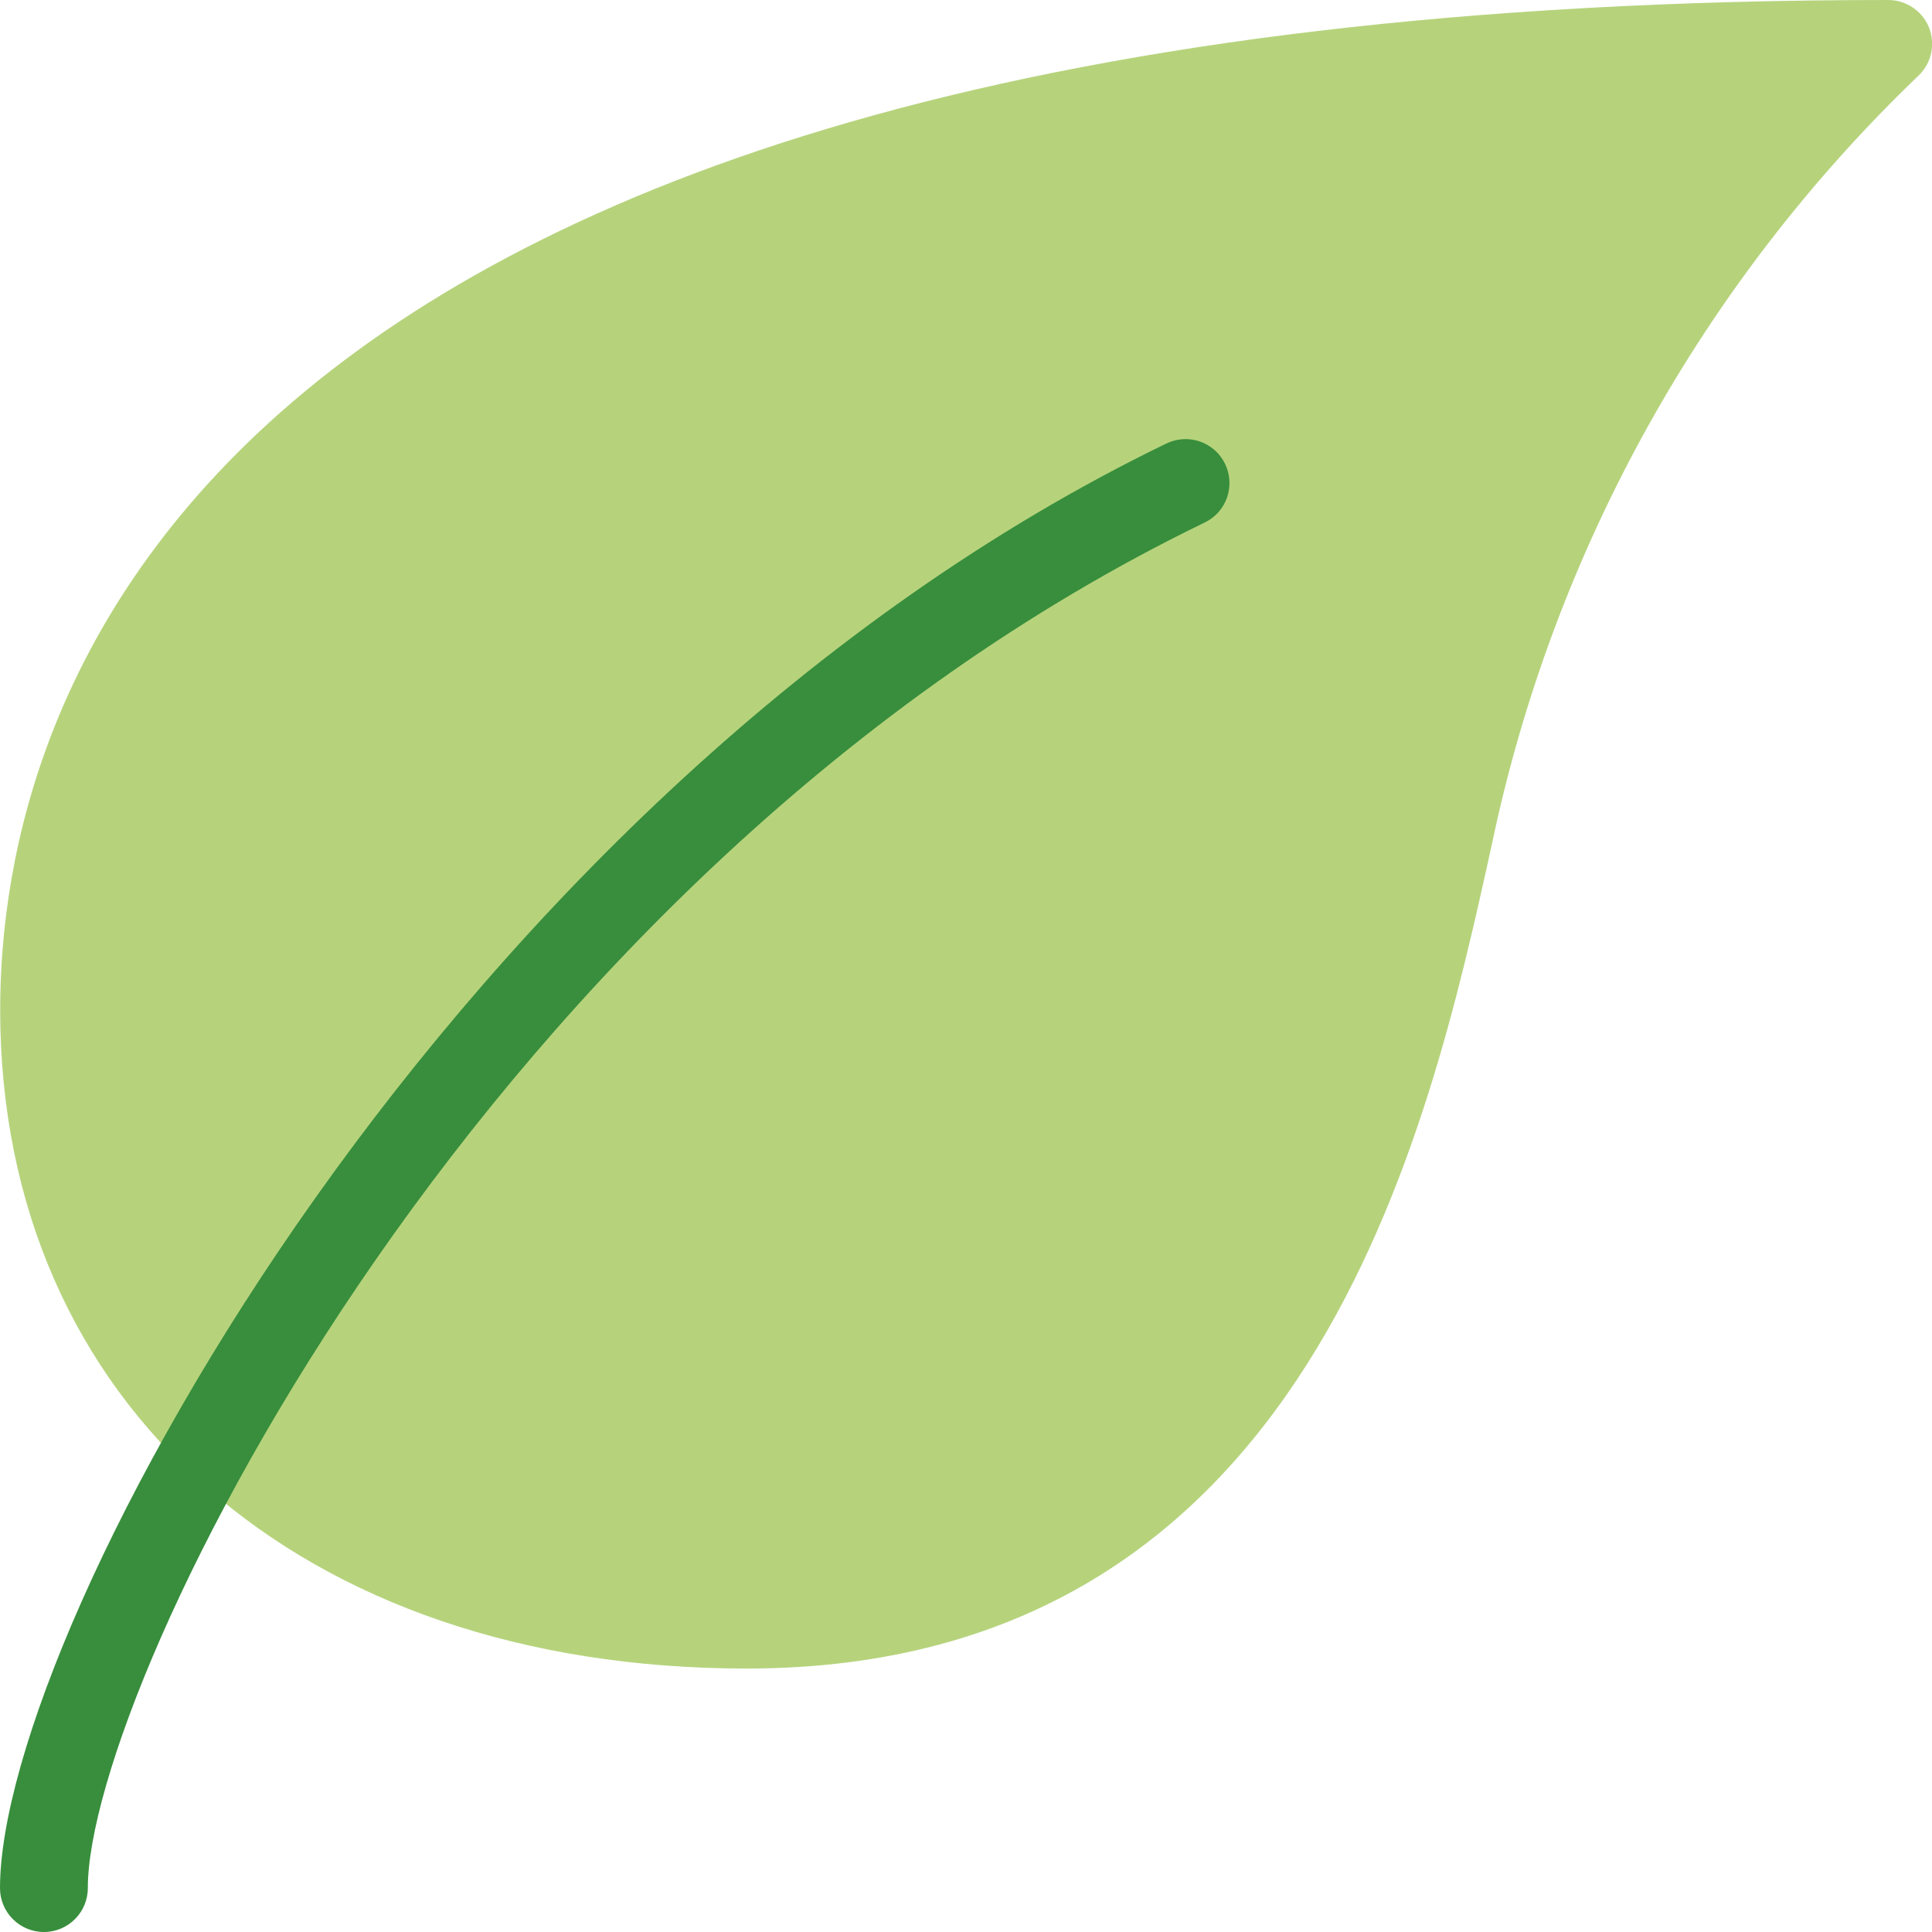
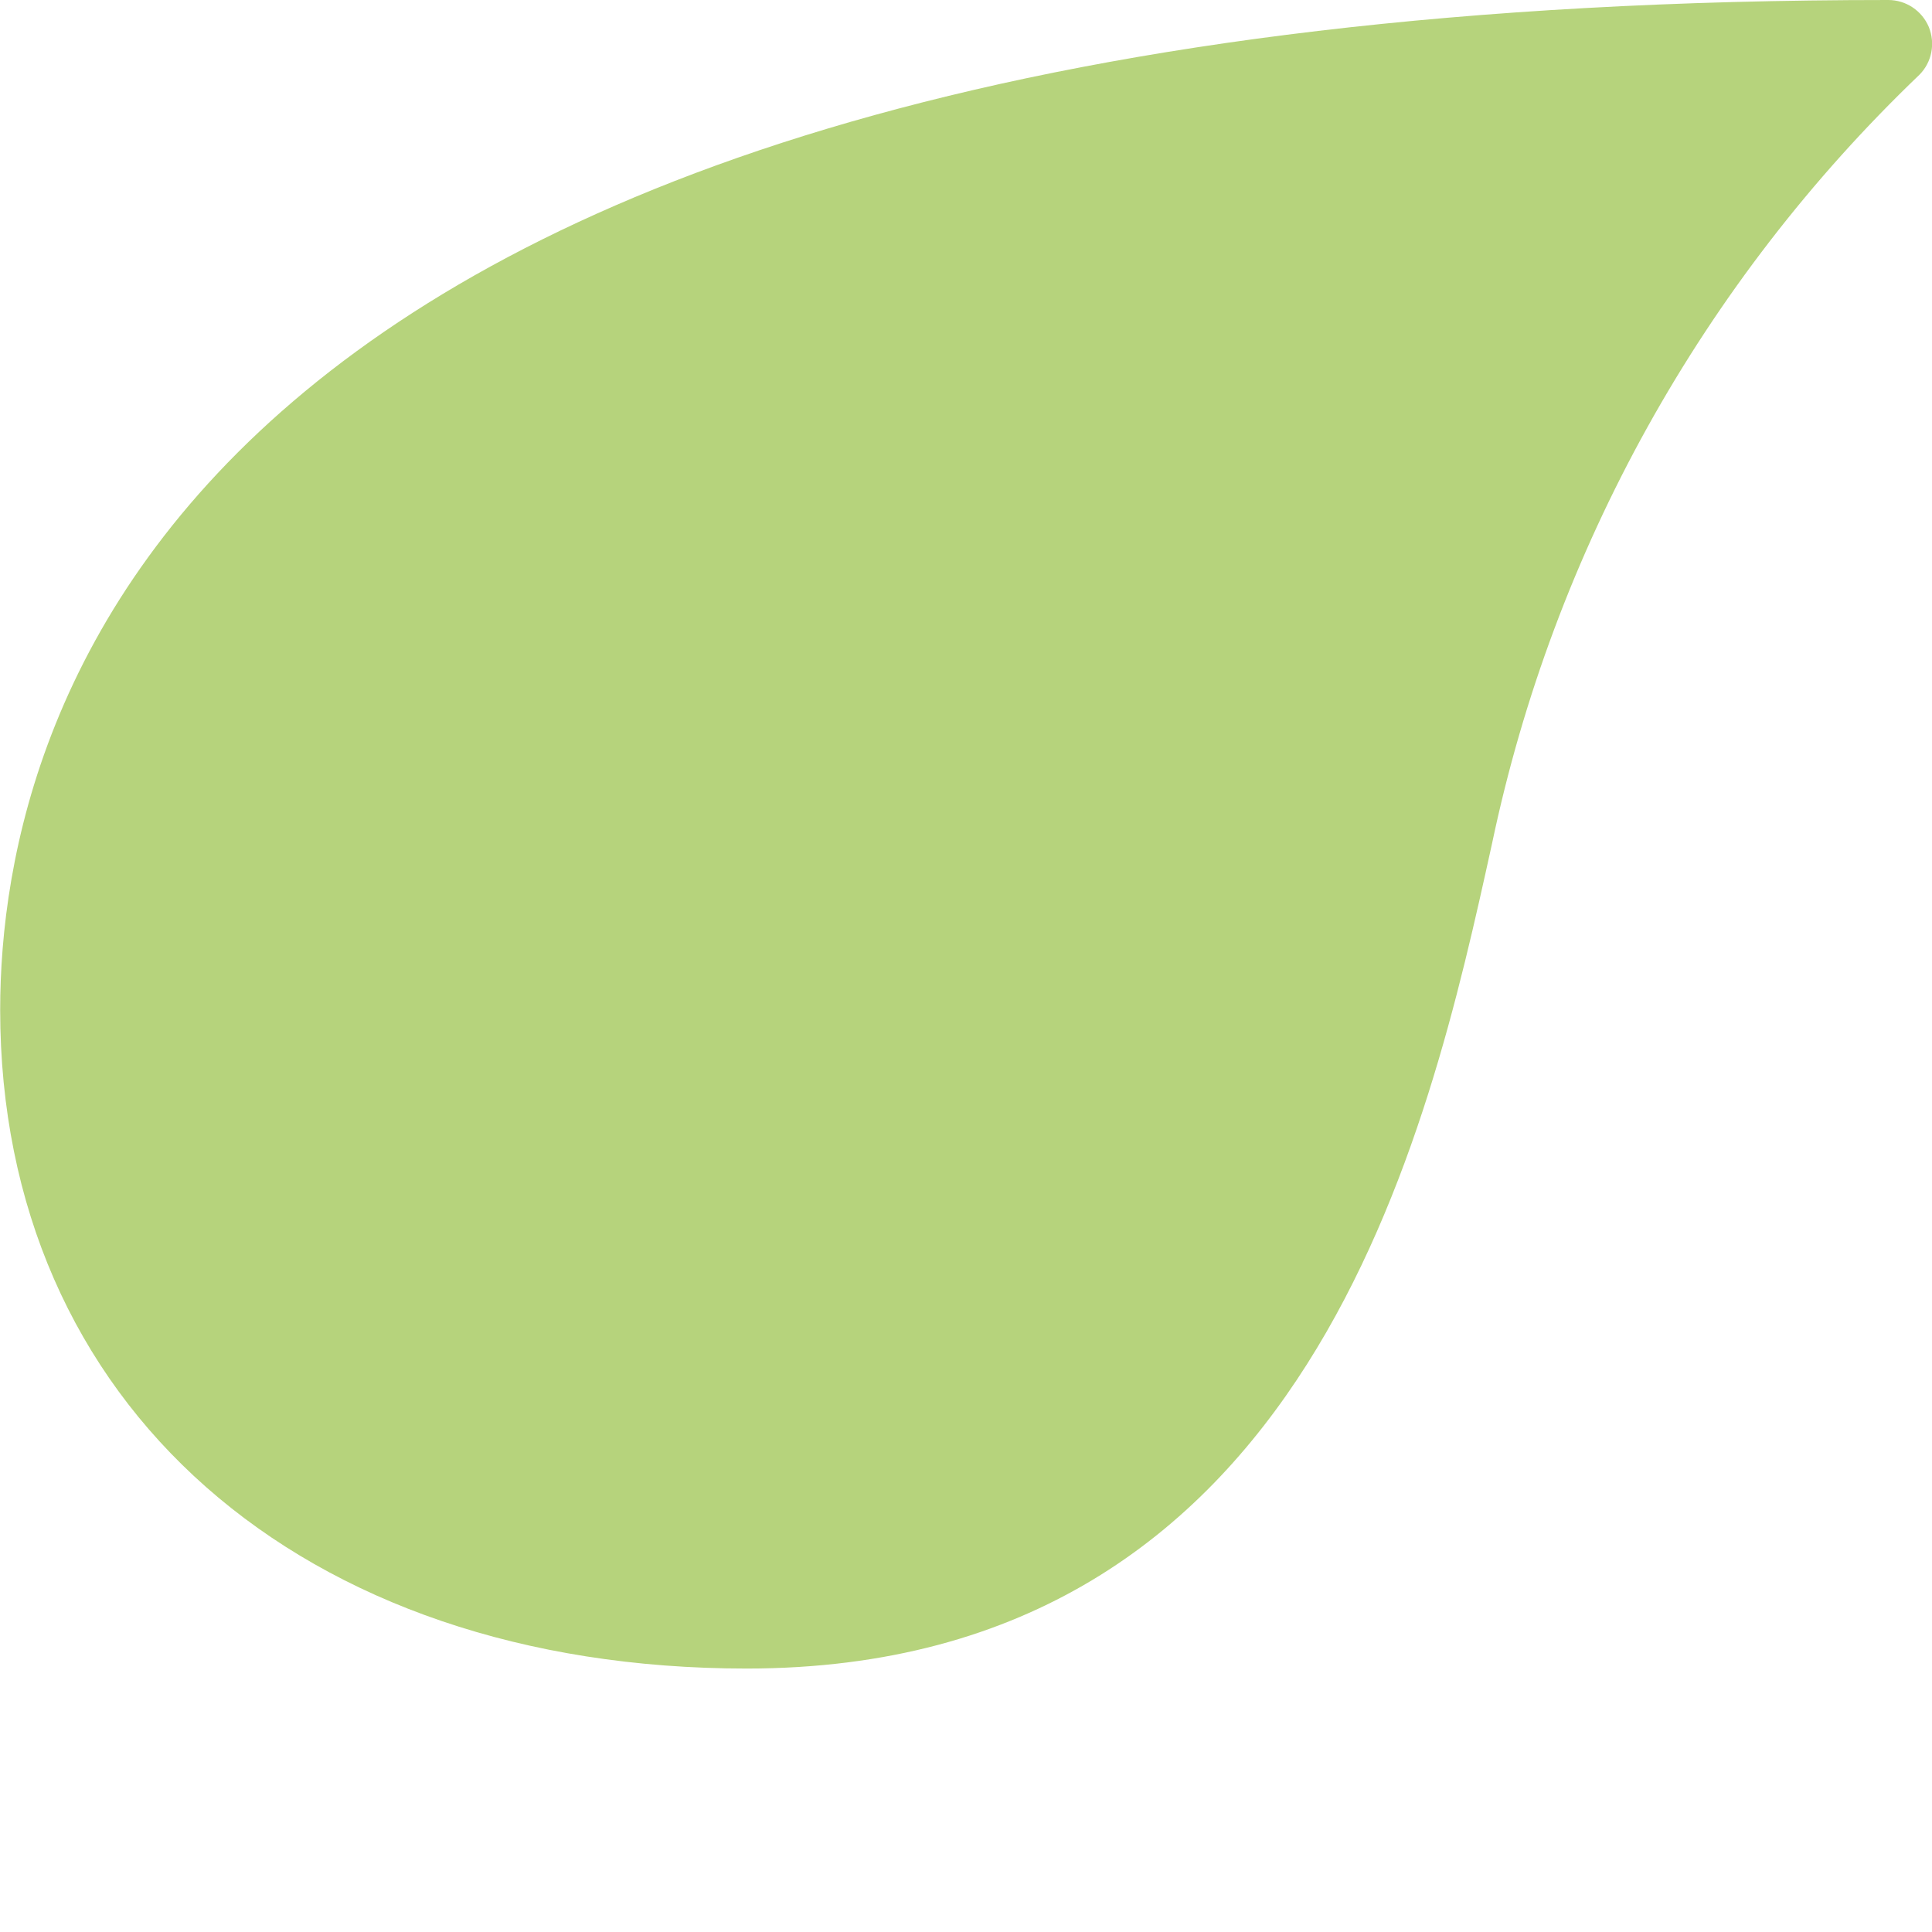
<svg xmlns="http://www.w3.org/2000/svg" width="11" height="11" viewBox="0 0 11 11" fill="none">
  <path d="M10.982 0.154C10.943 0.061 10.852 2.34375e-05 10.751 0C1.051 0 0.001 4.021 0.001 5.75C0.001 7.993 1.709 9.5 4.251 9.5C7.461 9.5 8.134 6.445 8.495 4.803C8.846 3.133 9.694 1.607 10.928 0.426C10.999 0.355 11.02 0.248 10.982 0.154Z" fill="#B6D37C" />
-   <path d="M0.25 11C0.112 11 0 10.888 0 10.75C0 9.264 2.578 4.494 6.641 2.525C6.766 2.465 6.915 2.517 6.975 2.641C7.035 2.765 6.984 2.915 6.859 2.975C2.756 4.963 0.5 9.582 0.5 10.75C0.5 10.888 0.388 11 0.25 11Z" fill="#388E3C" />
</svg>